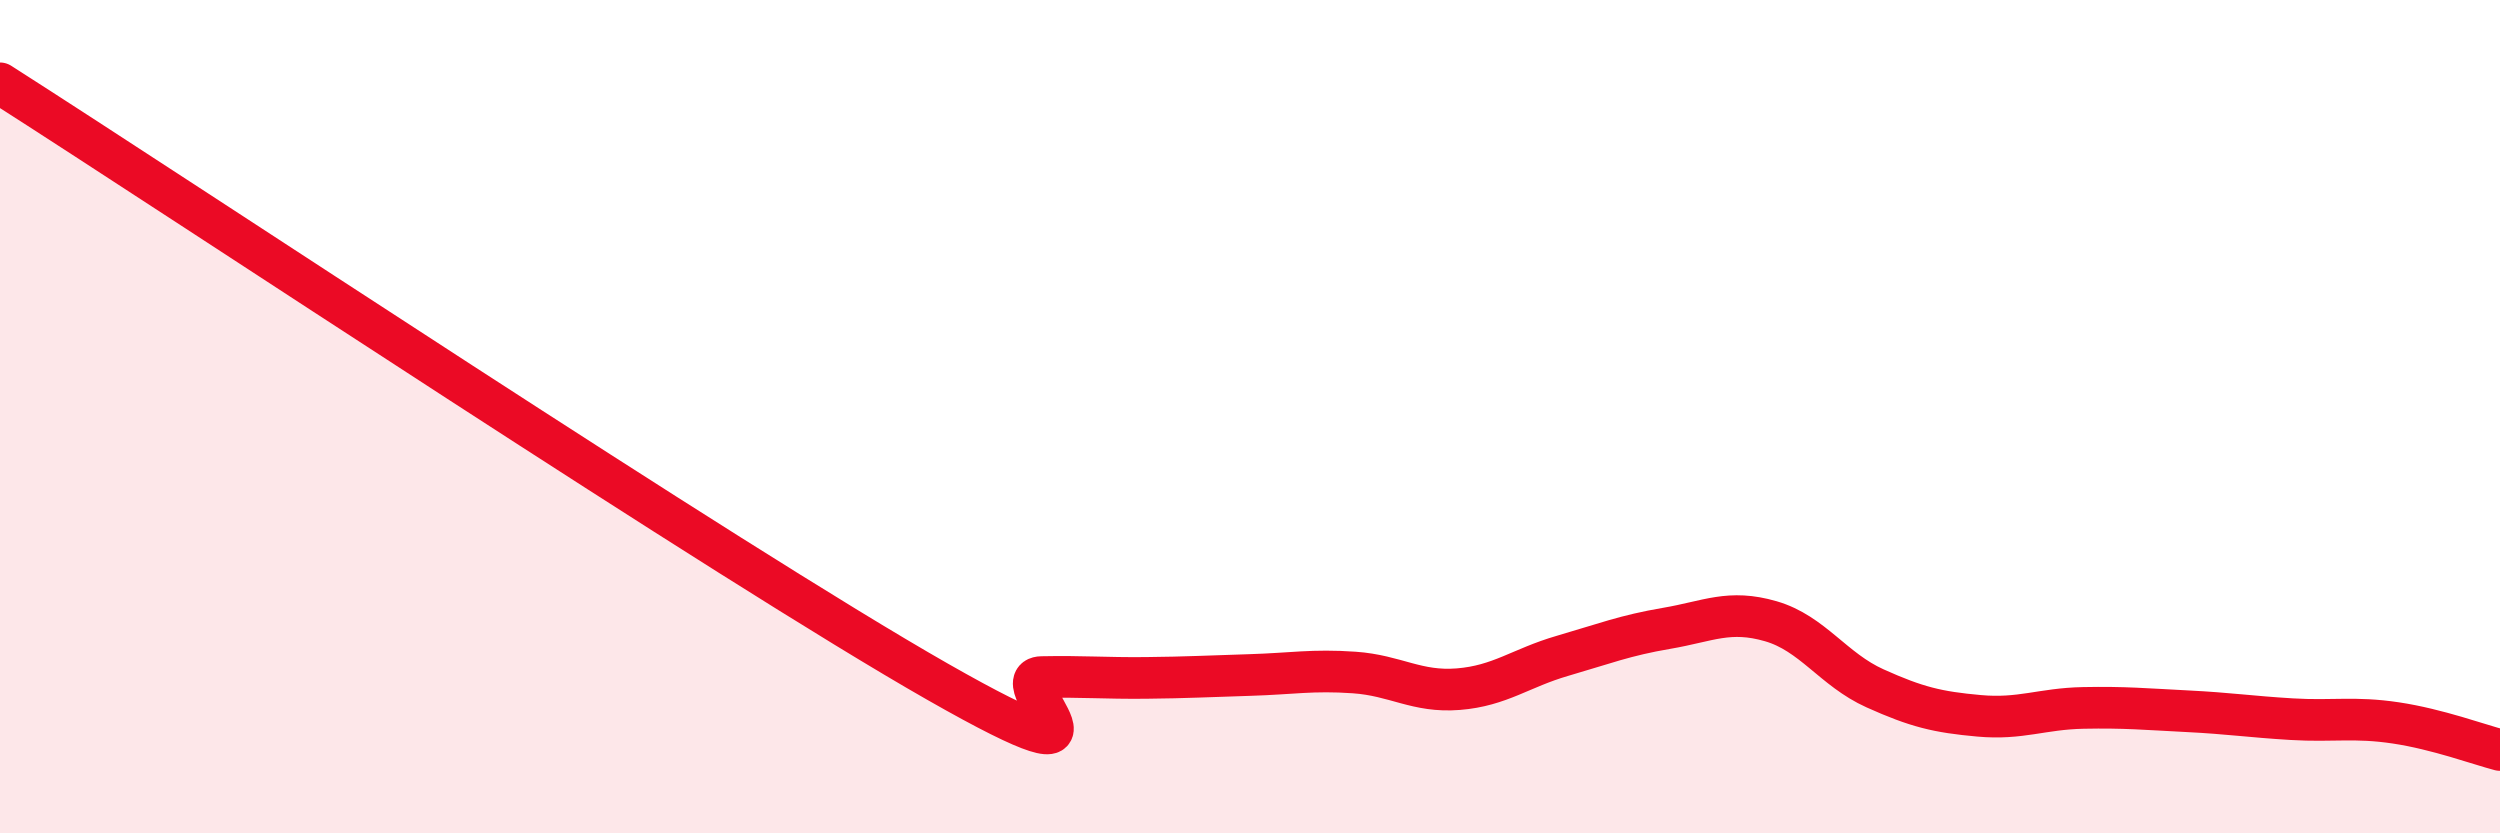
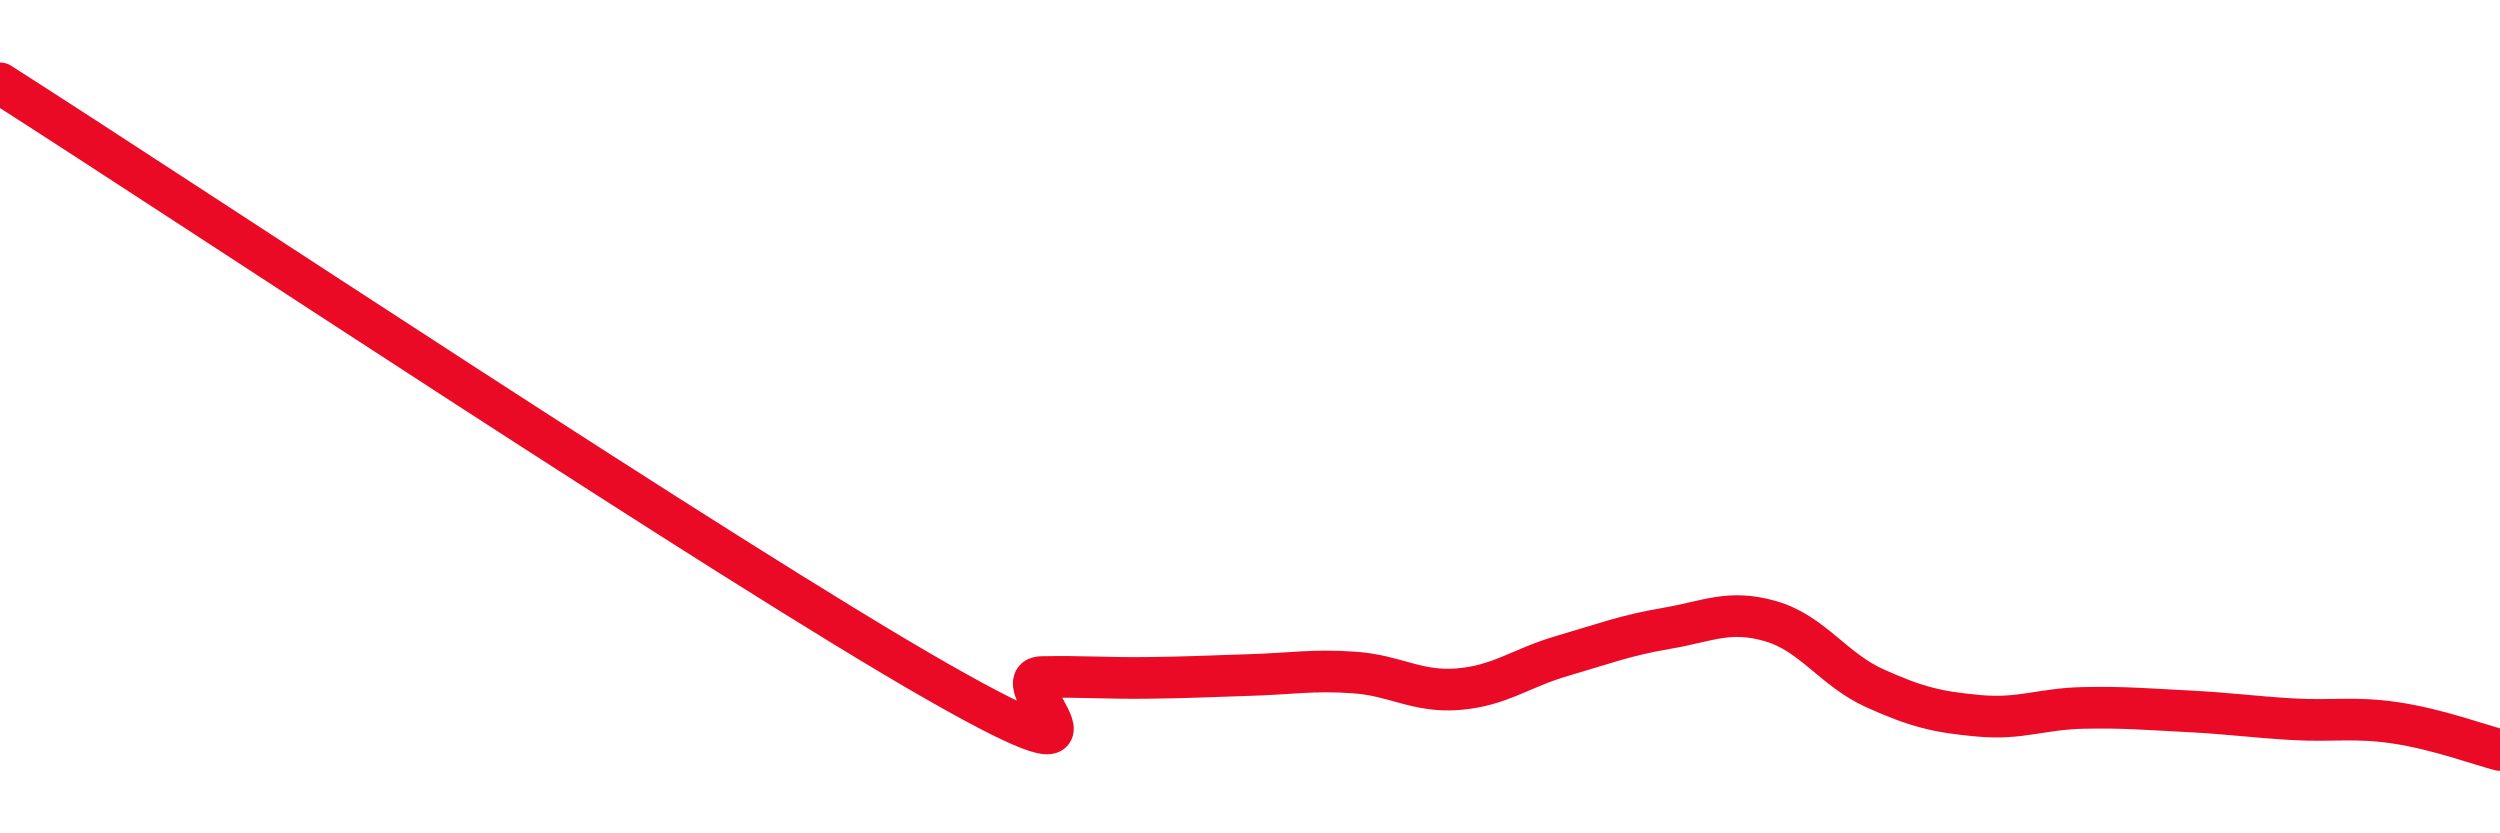
<svg xmlns="http://www.w3.org/2000/svg" width="60" height="20" viewBox="0 0 60 20">
-   <path d="M 0,2 C 4.5,4.87 17.5,13.51 22.5,16.36 C 27.5,19.21 24,16.27 25,16.25 C 26,16.23 26.5,16.28 27.5,16.27 C 28.5,16.26 29,16.23 30,16.2 C 31,16.17 31.5,16.07 32.5,16.14 C 33.5,16.21 34,16.62 35,16.54 C 36,16.46 36.5,16.03 37.5,15.74 C 38.5,15.45 39,15.25 40,15.08 C 41,14.91 41.5,14.62 42.5,14.91 C 43.5,15.2 44,16.07 45,16.52 C 46,16.97 46.5,17.09 47.5,17.18 C 48.5,17.27 49,17.01 50,16.99 C 51,16.97 51.5,17.02 52.5,17.07 C 53.5,17.12 54,17.2 55,17.26 C 56,17.32 56.5,17.2 57.5,17.35 C 58.5,17.5 59.5,17.87 60,18L60 20L0 20Z" fill="#EB0A25" opacity="0.1" stroke-linecap="round" stroke-linejoin="round" />
  <path d="M 0,2 C 4.5,4.87 17.5,13.51 22.5,16.36 C 27.5,19.21 24,16.27 25,16.25 C 26,16.23 26.5,16.28 27.5,16.27 C 28.5,16.26 29,16.23 30,16.2 C 31,16.17 31.5,16.07 32.5,16.14 C 33.5,16.21 34,16.62 35,16.54 C 36,16.46 36.5,16.03 37.5,15.74 C 38.5,15.45 39,15.25 40,15.08 C 41,14.91 41.5,14.62 42.5,14.91 C 43.5,15.2 44,16.07 45,16.52 C 46,16.97 46.5,17.09 47.5,17.18 C 48.5,17.27 49,17.01 50,16.99 C 51,16.97 51.5,17.02 52.5,17.07 C 53.5,17.12 54,17.2 55,17.26 C 56,17.32 56.5,17.2 57.5,17.35 C 58.5,17.5 59.5,17.87 60,18" stroke="#EB0A25" stroke-width="1" fill="none" stroke-linecap="round" stroke-linejoin="round" />
</svg>